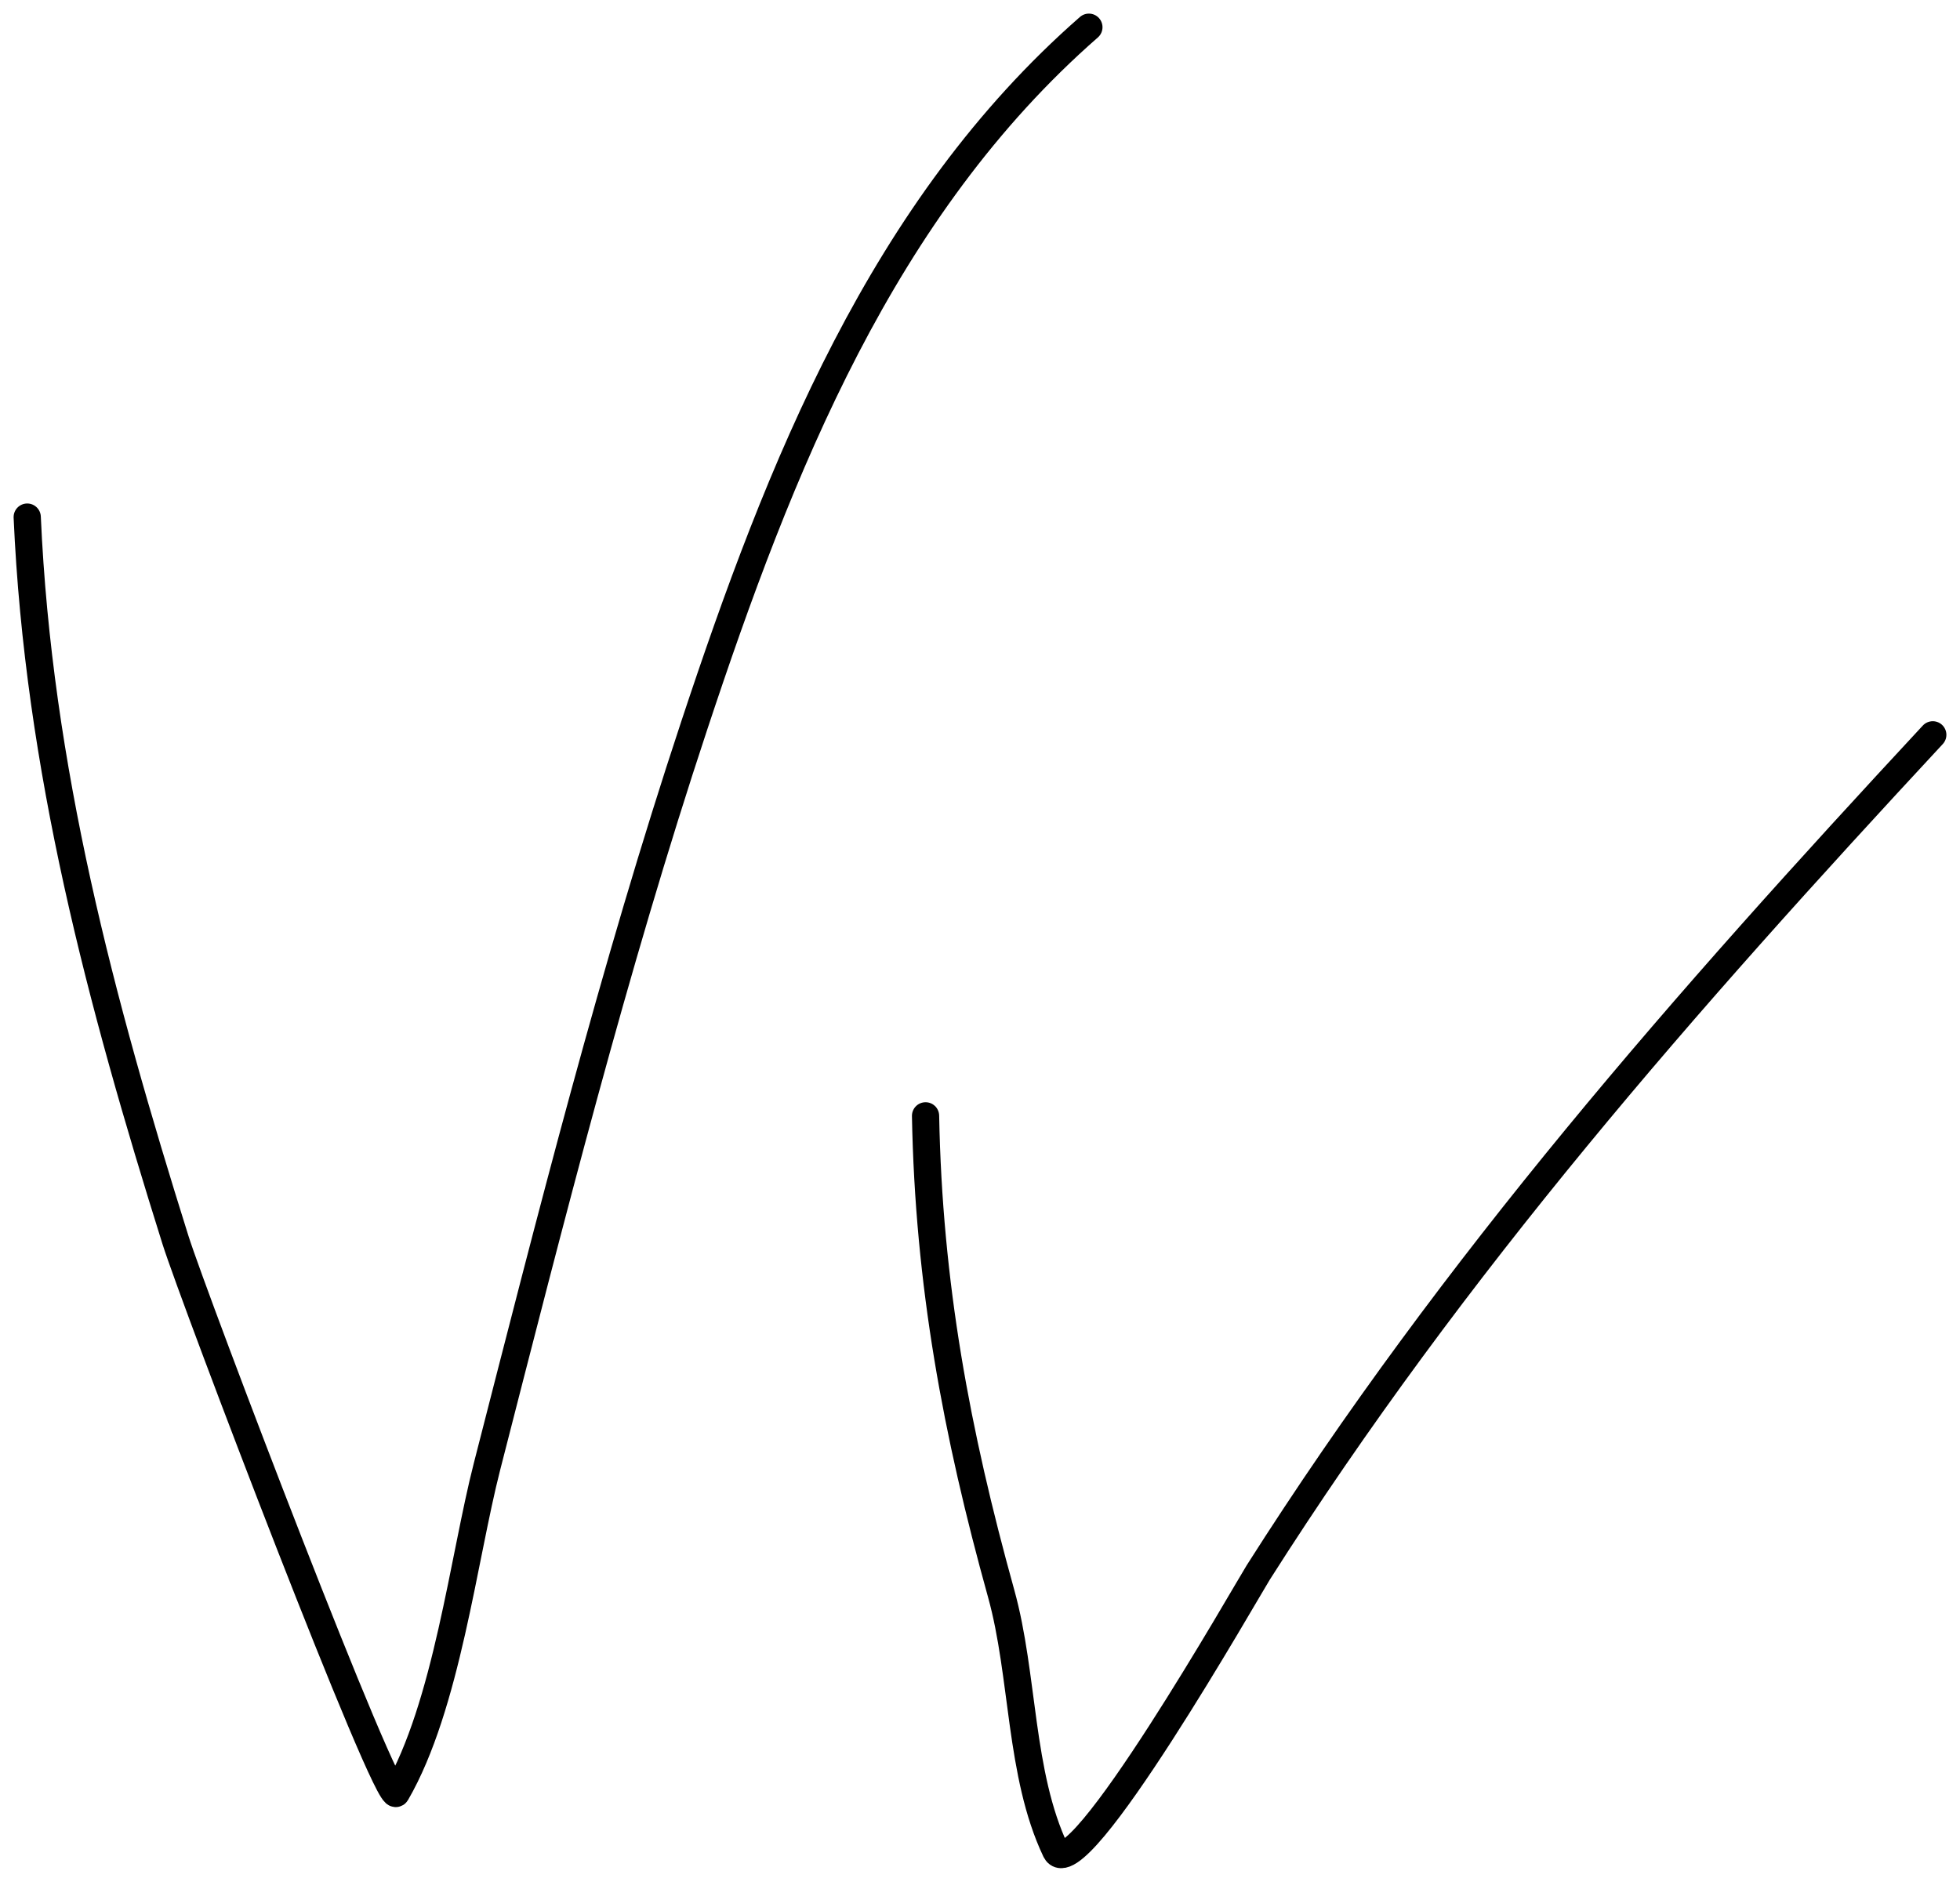
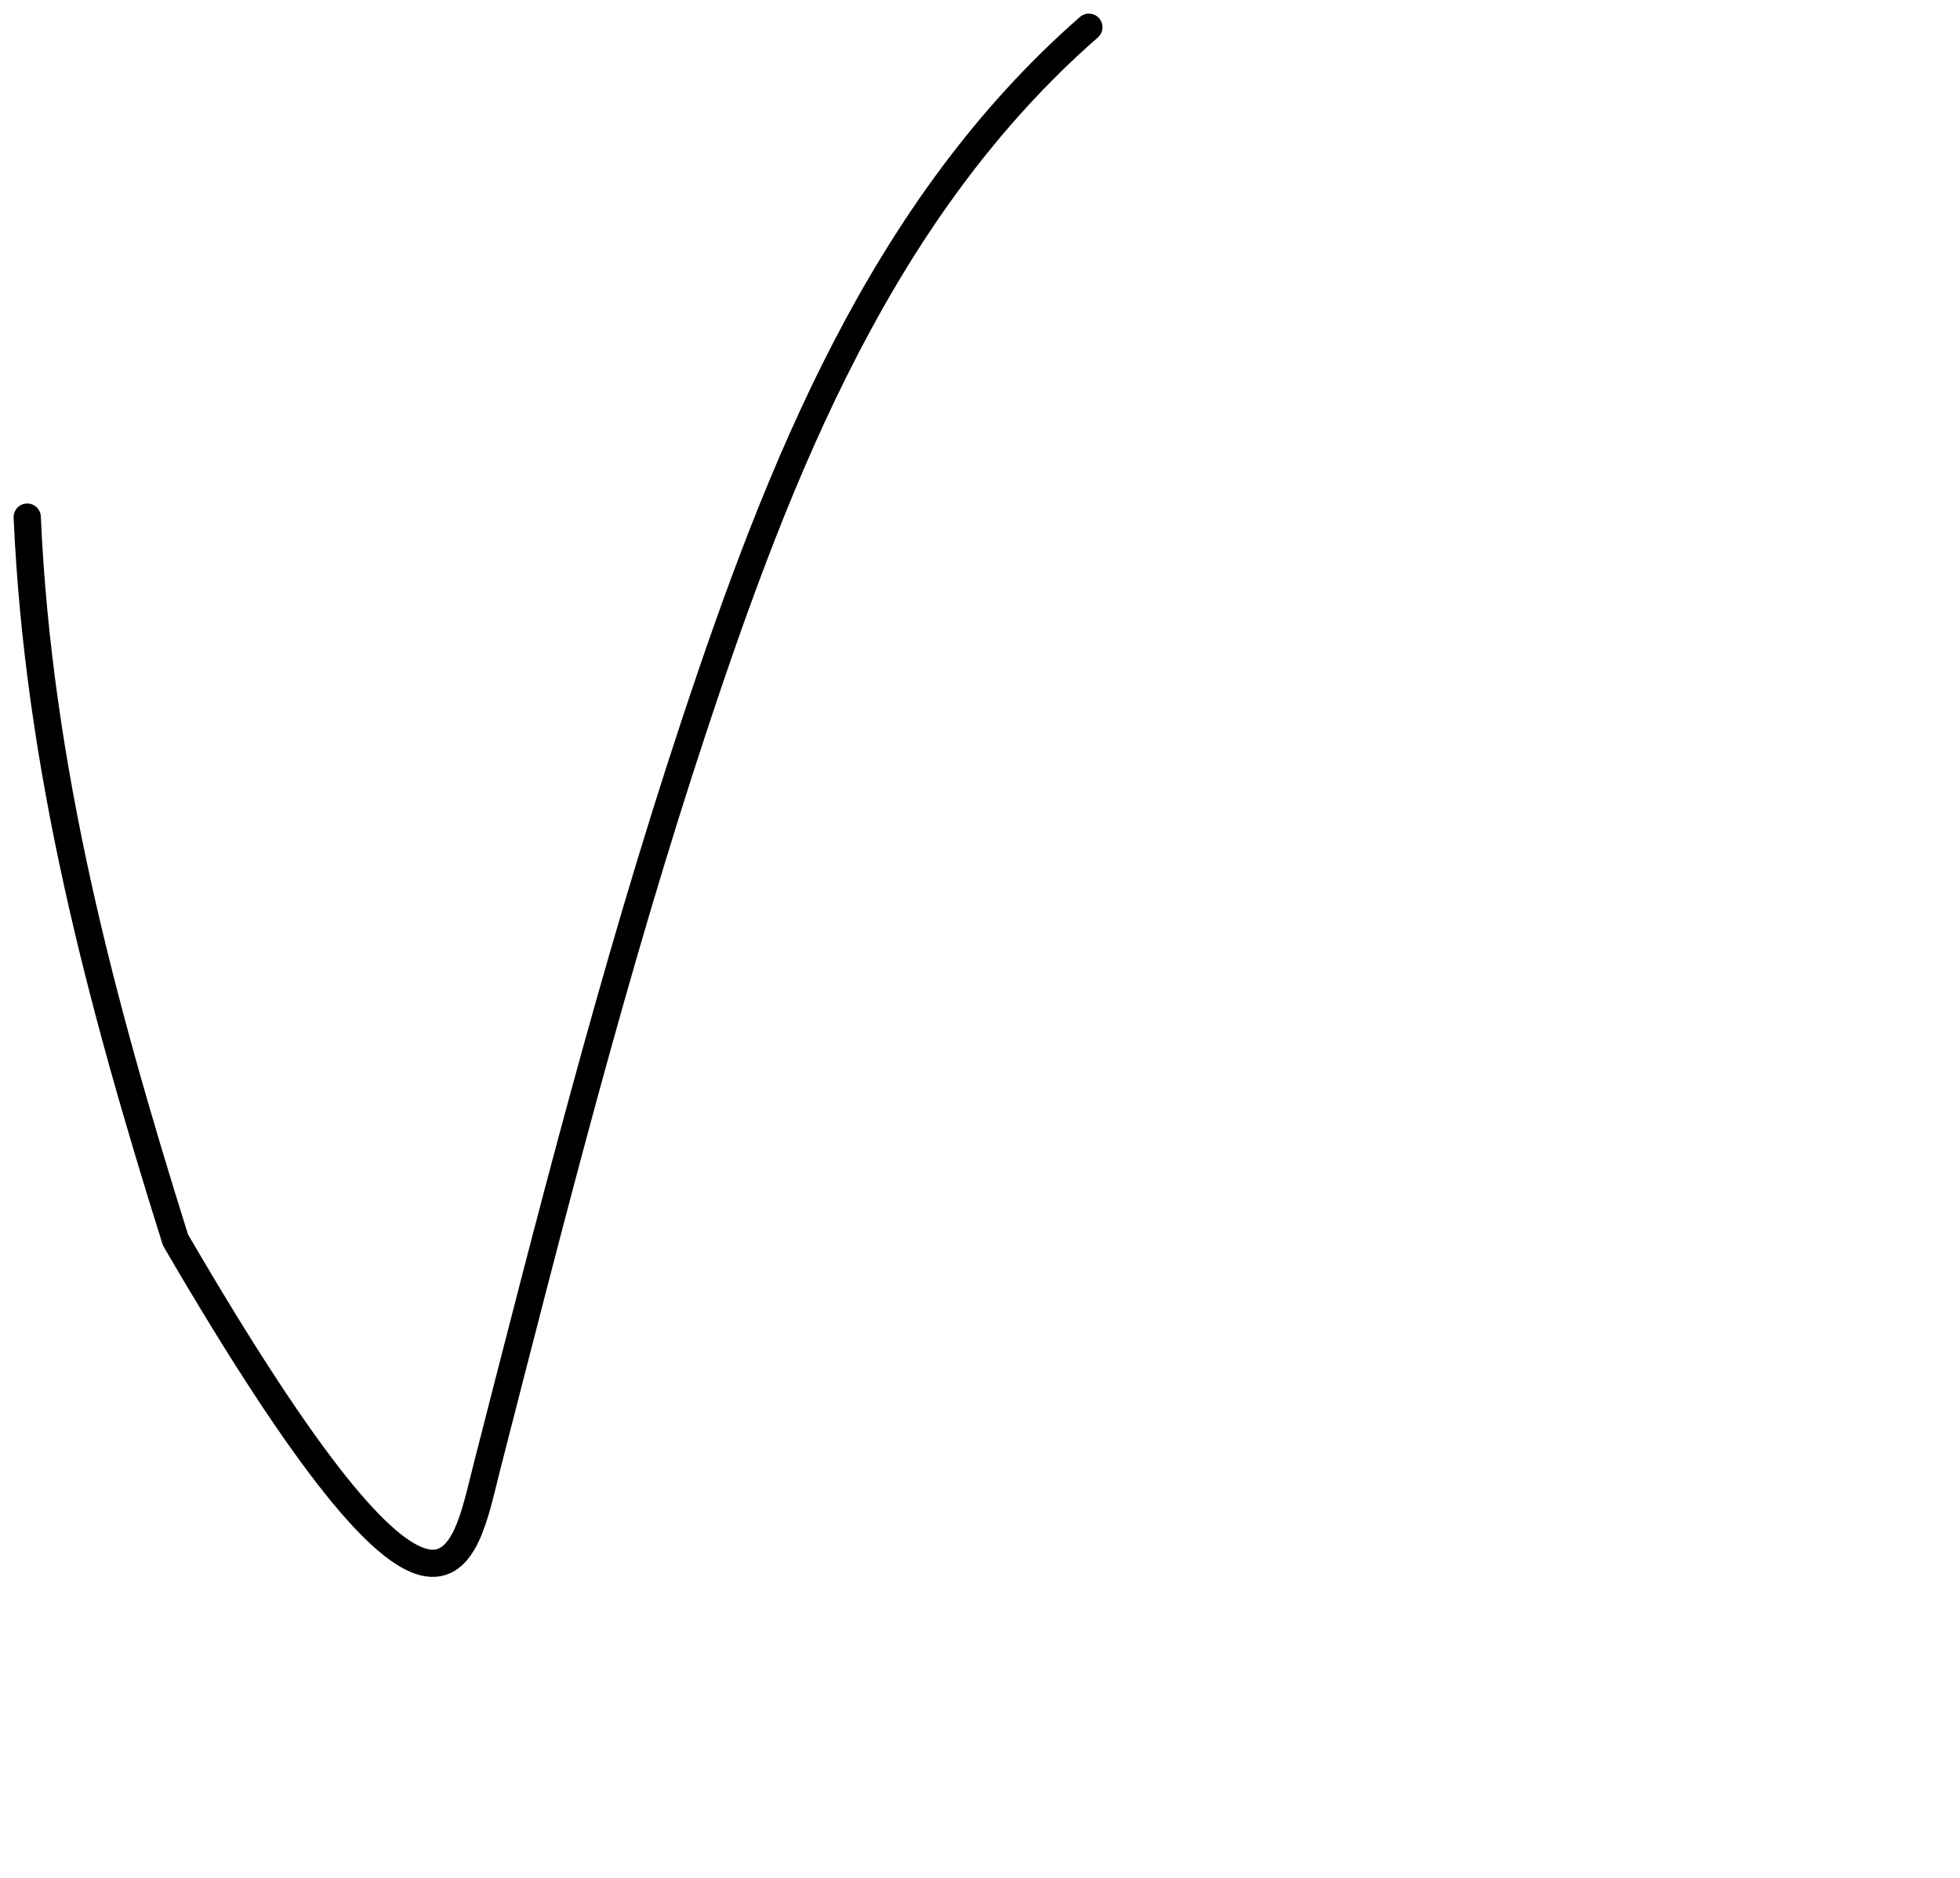
<svg xmlns="http://www.w3.org/2000/svg" width="72" height="69" viewBox="0 0 72 69" fill="none">
-   <path d="M1 19C1.406 28.208 3.695 36.798 6.444 45.556C7.123 47.716 14.246 66.423 14.556 65.889C16.411 62.684 17.03 57.24 17.889 53.889C20.228 44.767 22.538 35.612 25.5 26.667C28.642 17.177 32.405 7.646 40 1" stroke="black" stroke-linecap="round" stroke-linejoin="round" />
-   <path d="M34 41C34.114 47.165 35.132 52.632 36.778 58.556C37.613 61.562 37.443 65.182 38.778 68C39.504 69.534 45.85 58.363 46.222 57.778C53.422 46.445 61.903 36.797 71 27" stroke="black" stroke-linecap="round" stroke-linejoin="round" />
+   <path d="M1 19C1.406 28.208 3.695 36.798 6.444 45.556C16.411 62.684 17.03 57.24 17.889 53.889C20.228 44.767 22.538 35.612 25.5 26.667C28.642 17.177 32.405 7.646 40 1" stroke="black" stroke-linecap="round" stroke-linejoin="round" />
</svg>